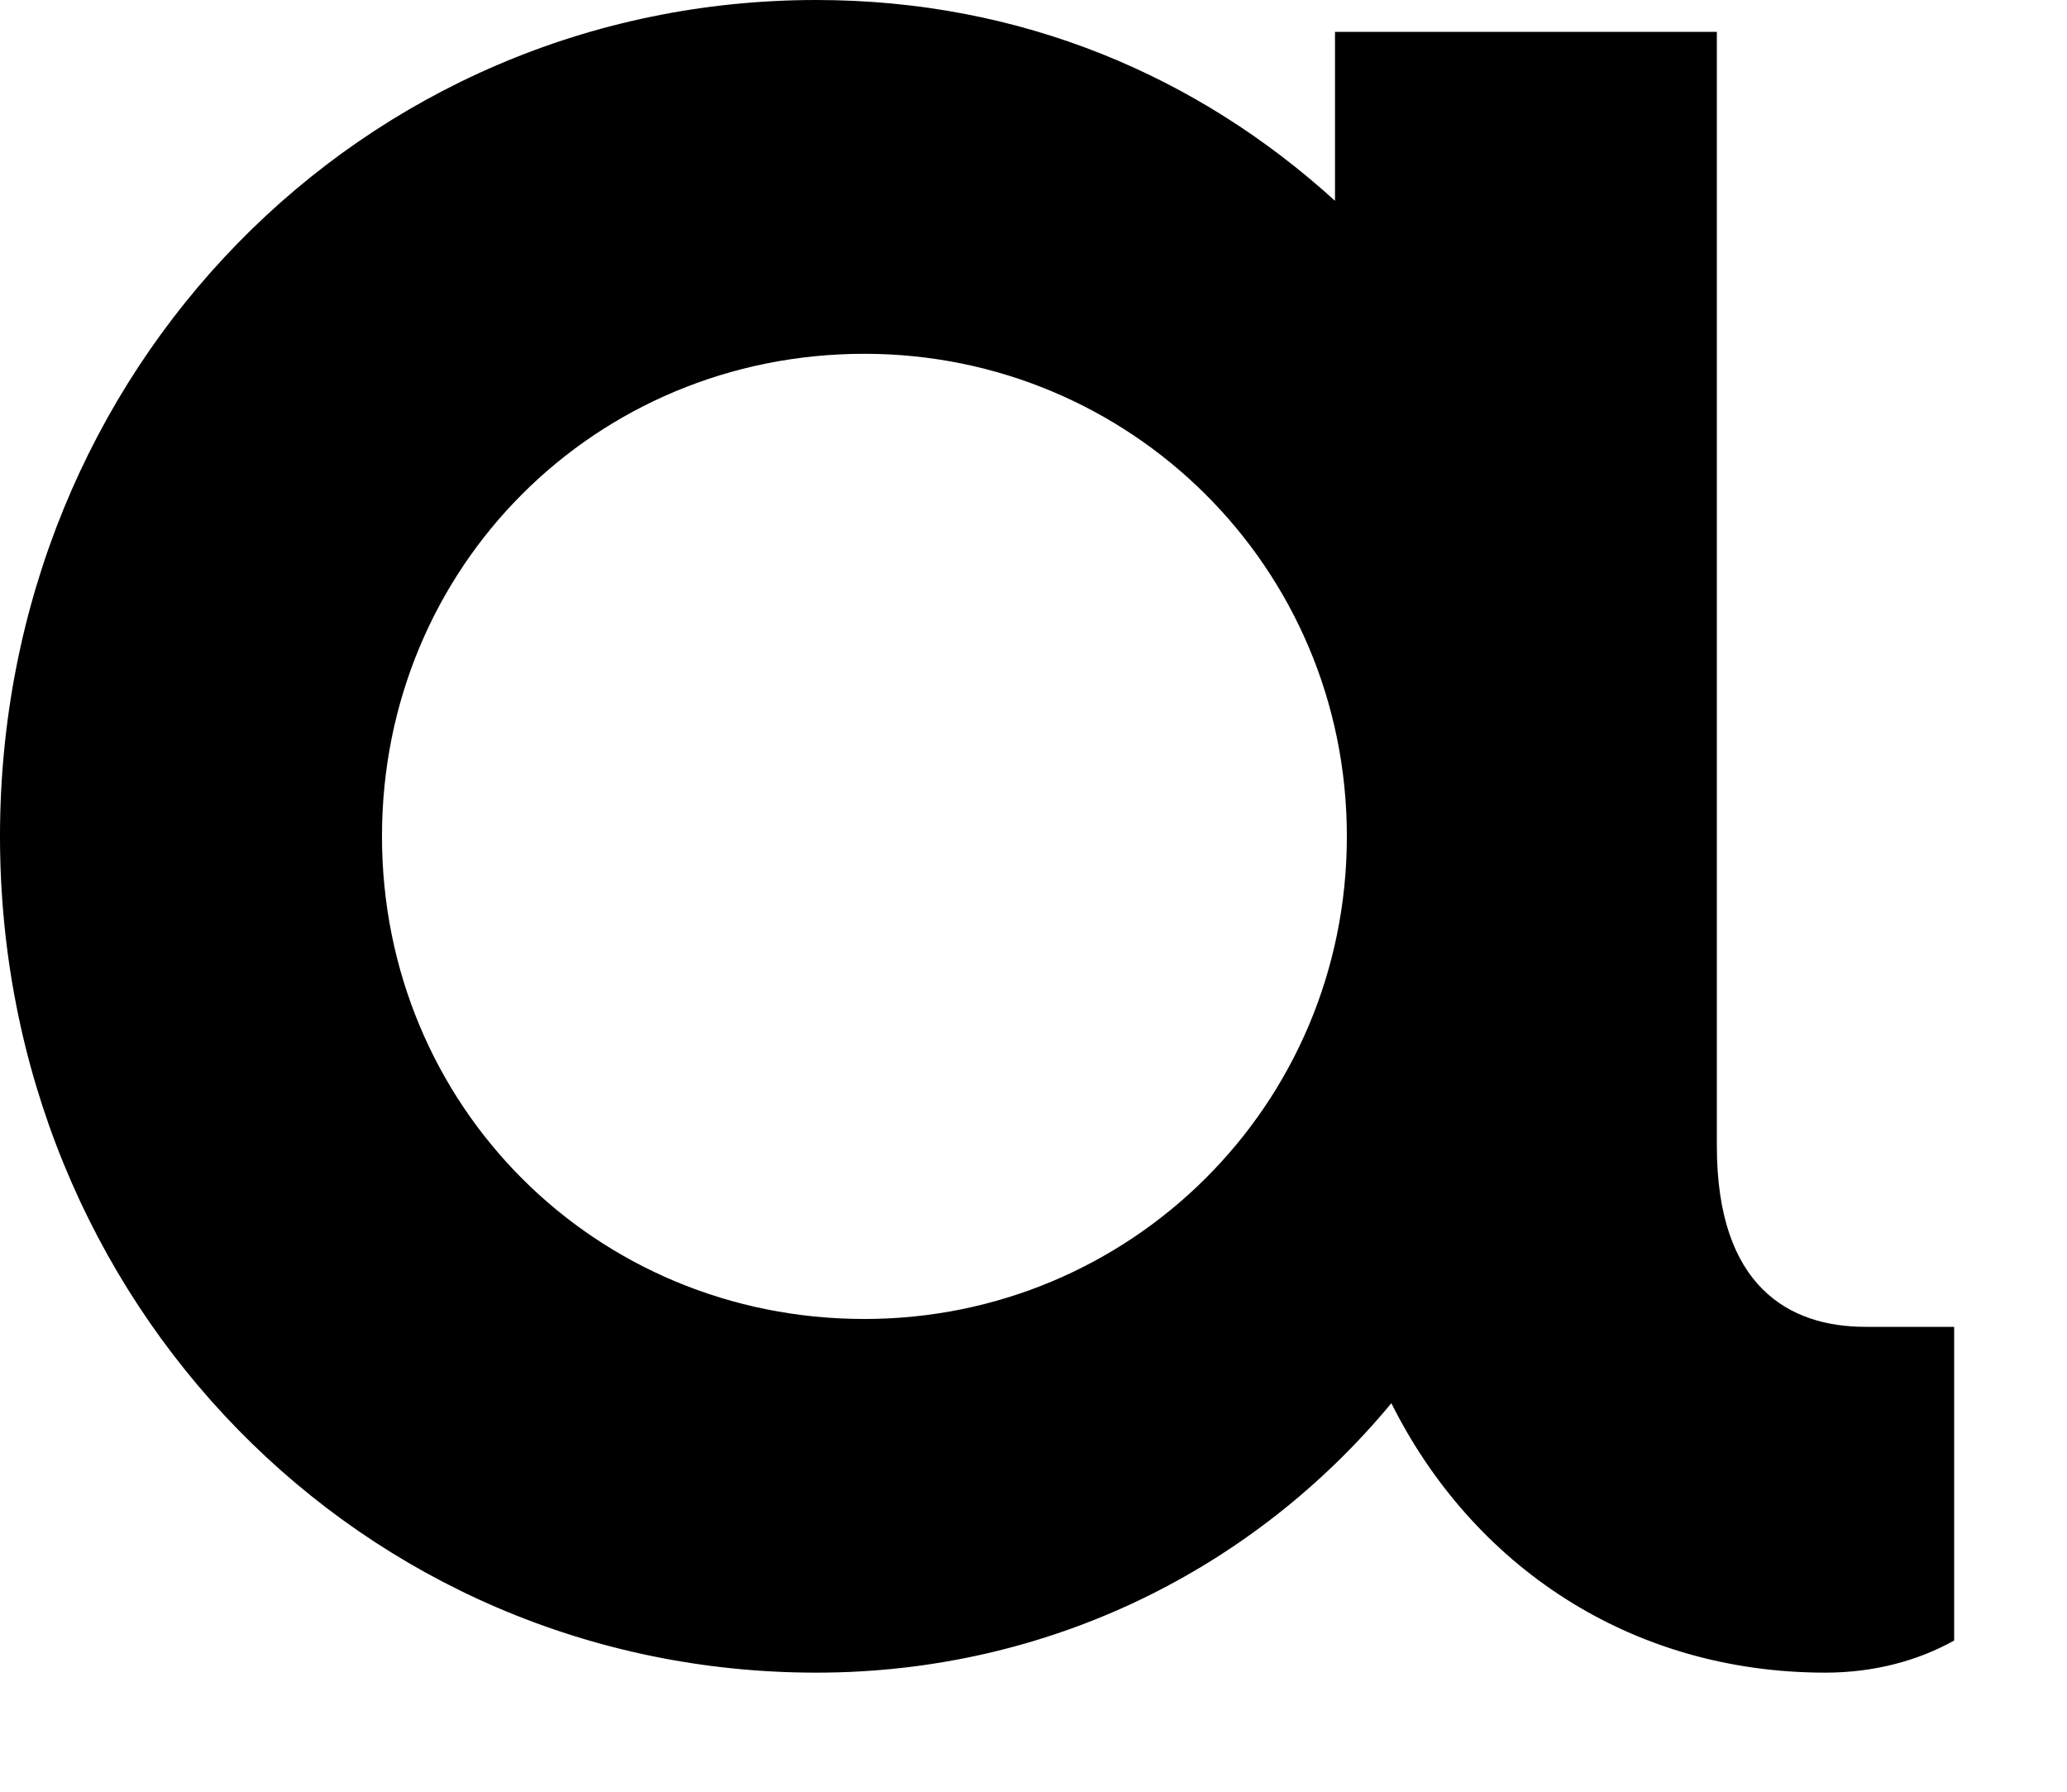
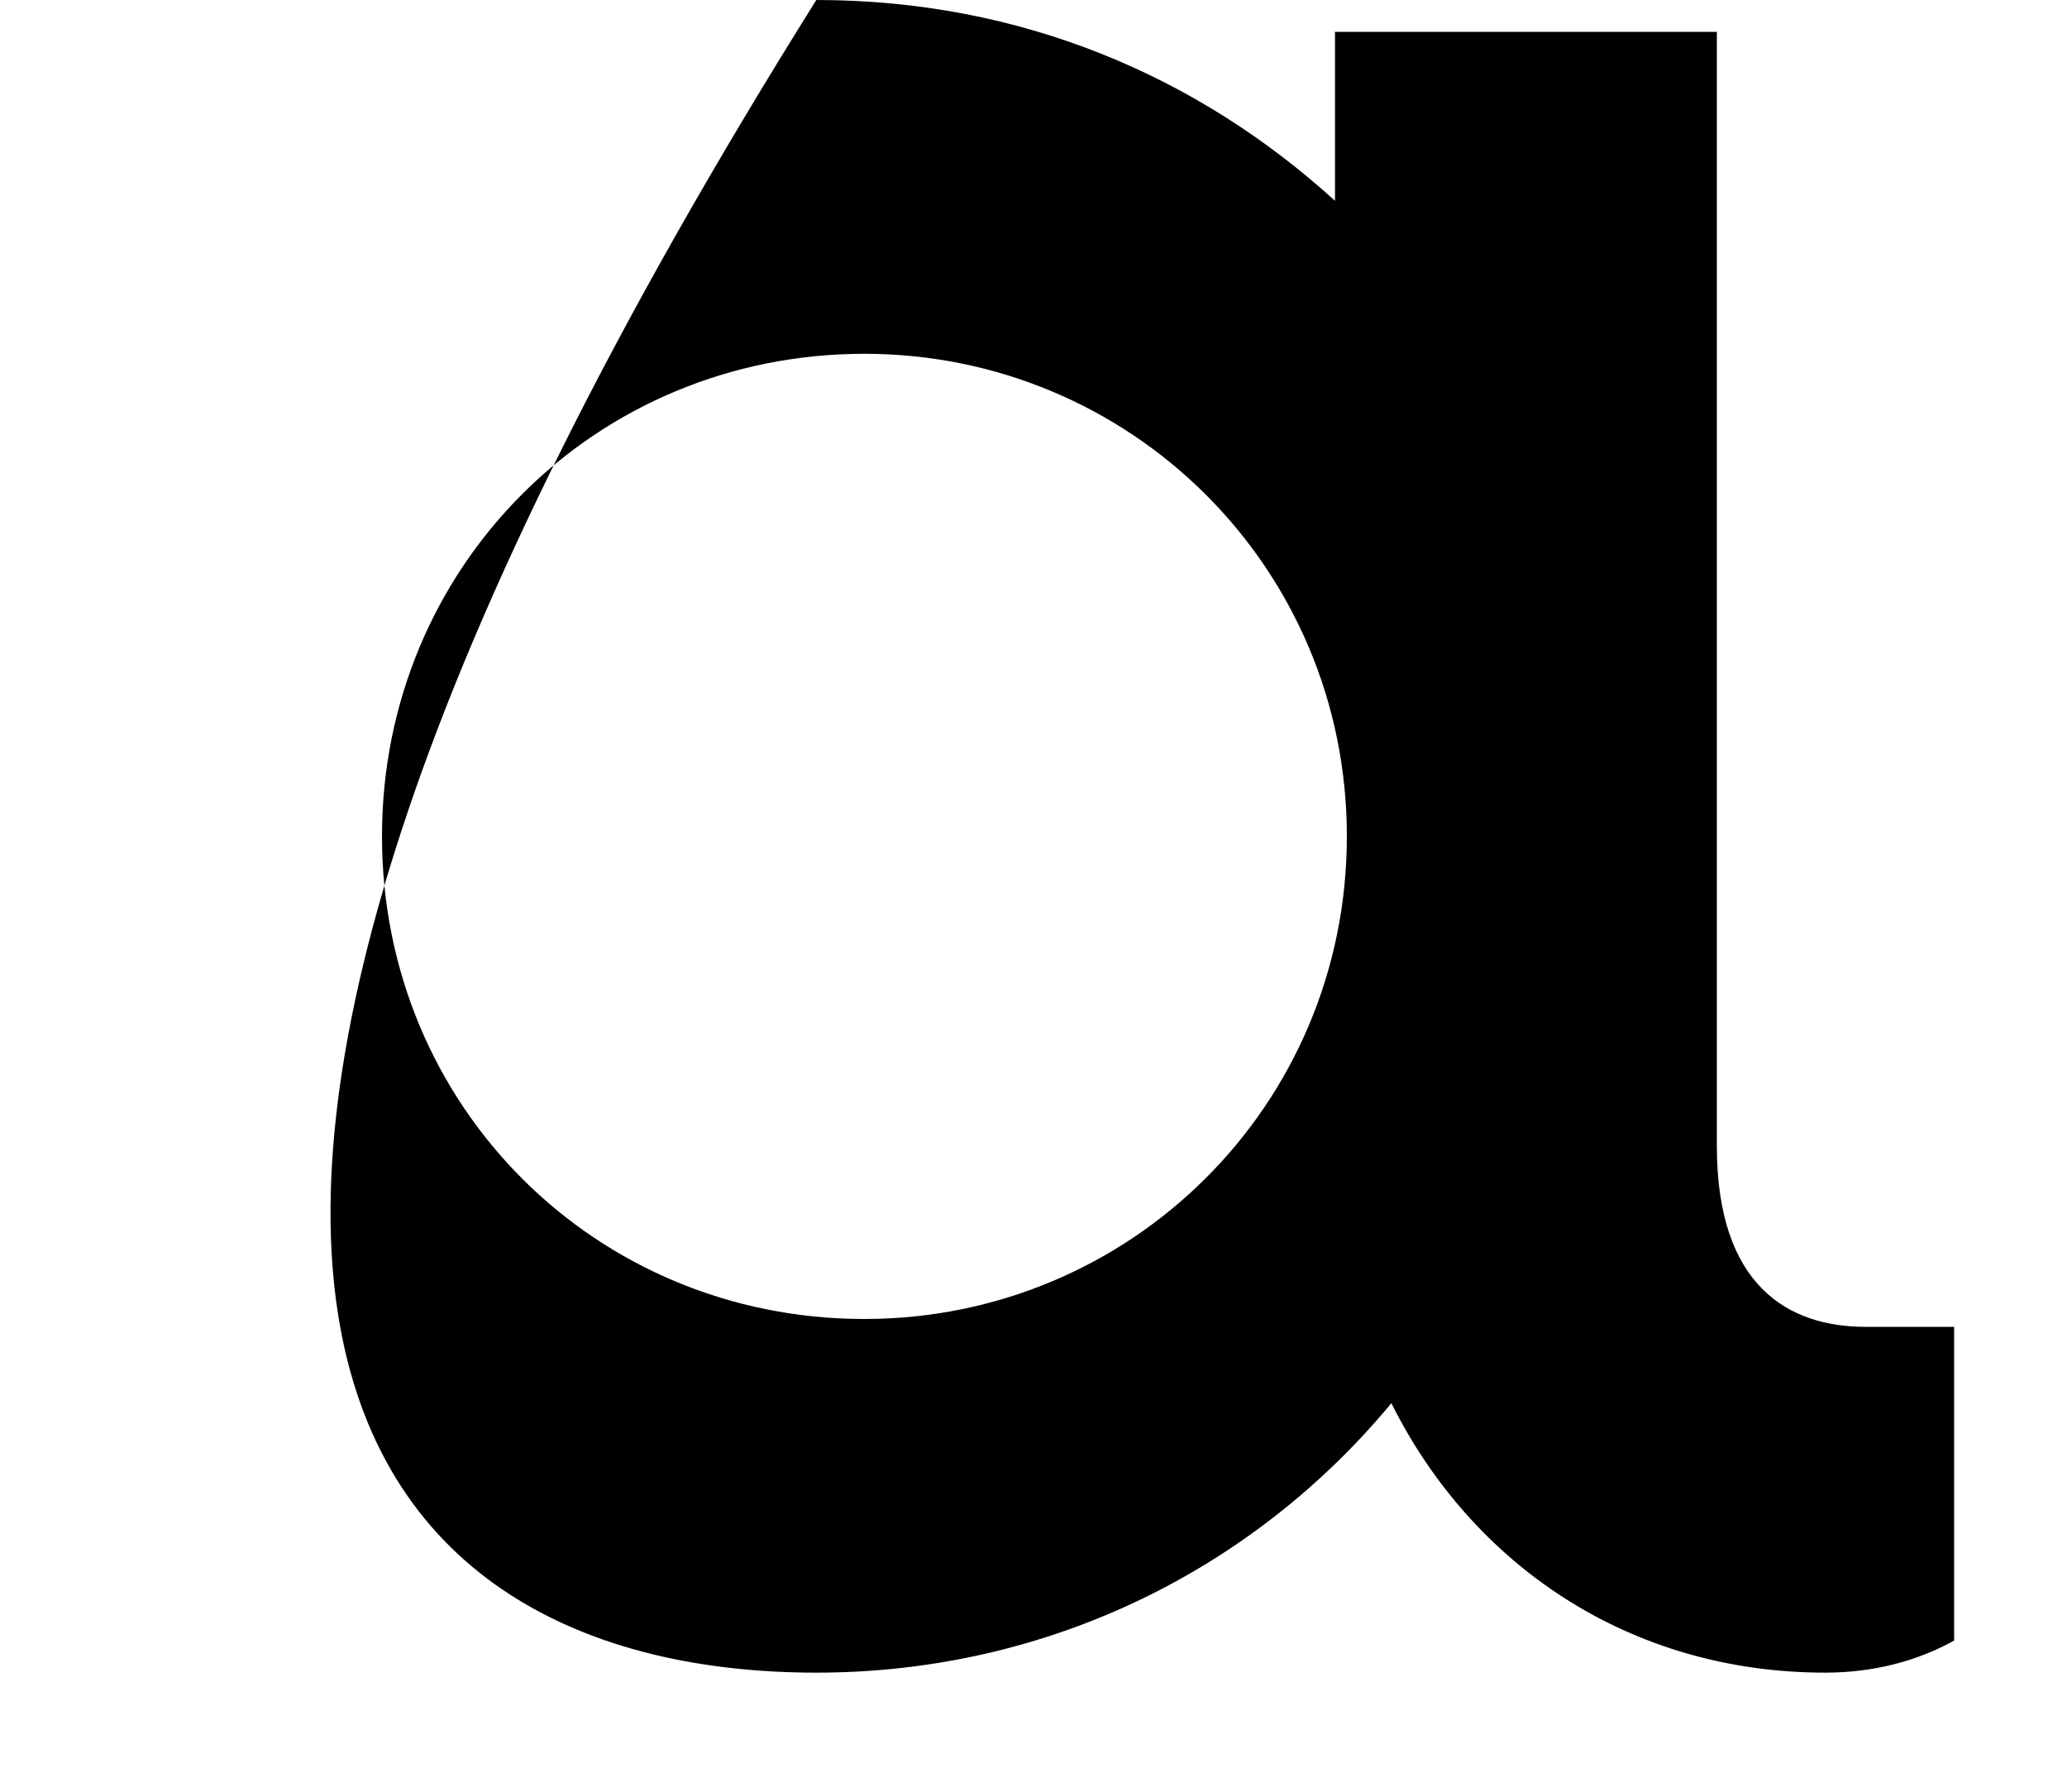
<svg xmlns="http://www.w3.org/2000/svg" fill="none" height="100%" overflow="visible" preserveAspectRatio="none" style="display: block;" viewBox="0 0 15 13" width="100%">
-   <path d="M13.538 9.627C12.984 9.627 12.459 9.336 12.459 8.315V0.231H9.688V1.457C8.695 0.554 7.412 0 5.924 0C2.627 0 0 2.683 0 6.068C0 9.452 2.627 12.136 5.924 12.136C7.617 12.136 9.105 11.378 10.097 10.181C10.68 11.349 11.819 12.136 13.247 12.136C13.598 12.136 13.918 12.05 14.181 11.903V9.627H13.538ZM6.273 9.57C4.32 9.57 2.772 8.024 2.772 6.068C2.772 4.113 4.32 2.567 6.273 2.567C8.199 2.567 9.774 4.113 9.774 6.068C9.774 8.024 8.199 9.57 6.273 9.57Z" fill="black" id="Vector" />
+   <path d="M13.538 9.627C12.984 9.627 12.459 9.336 12.459 8.315V0.231H9.688V1.457C8.695 0.554 7.412 0 5.924 0C0 9.452 2.627 12.136 5.924 12.136C7.617 12.136 9.105 11.378 10.097 10.181C10.68 11.349 11.819 12.136 13.247 12.136C13.598 12.136 13.918 12.05 14.181 11.903V9.627H13.538ZM6.273 9.57C4.32 9.57 2.772 8.024 2.772 6.068C2.772 4.113 4.32 2.567 6.273 2.567C8.199 2.567 9.774 4.113 9.774 6.068C9.774 8.024 8.199 9.57 6.273 9.57Z" fill="black" id="Vector" />
</svg>